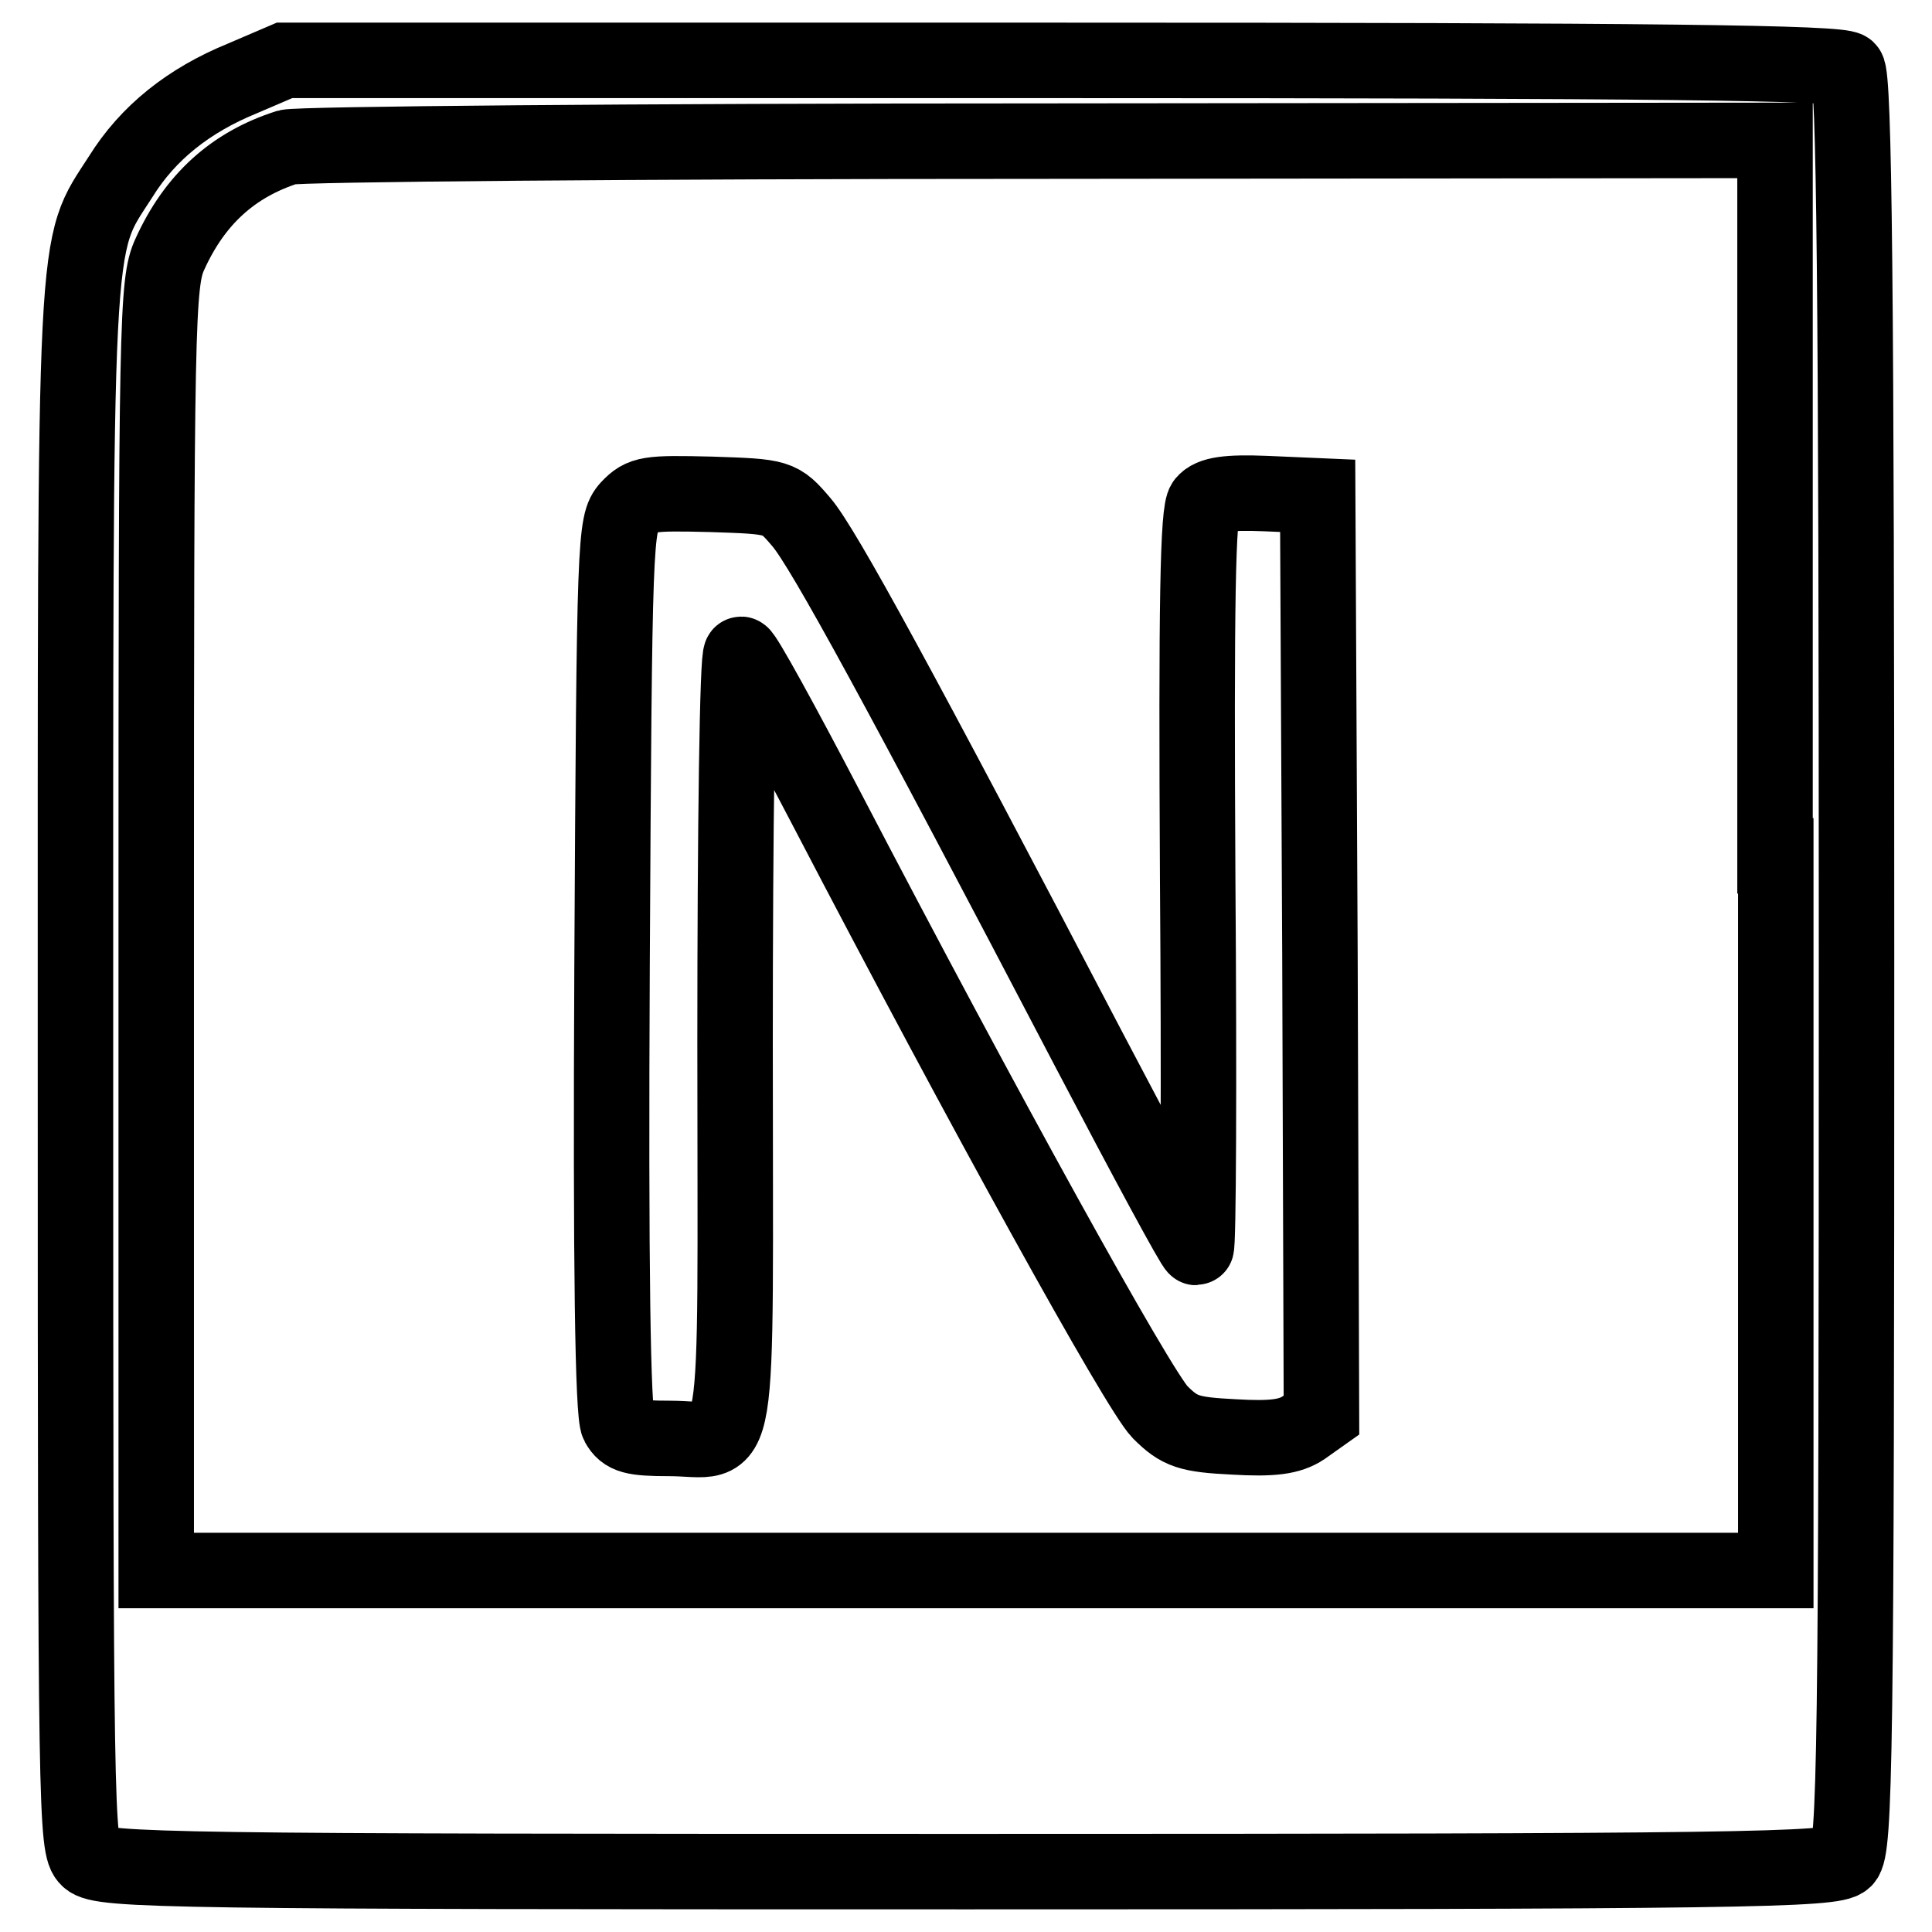
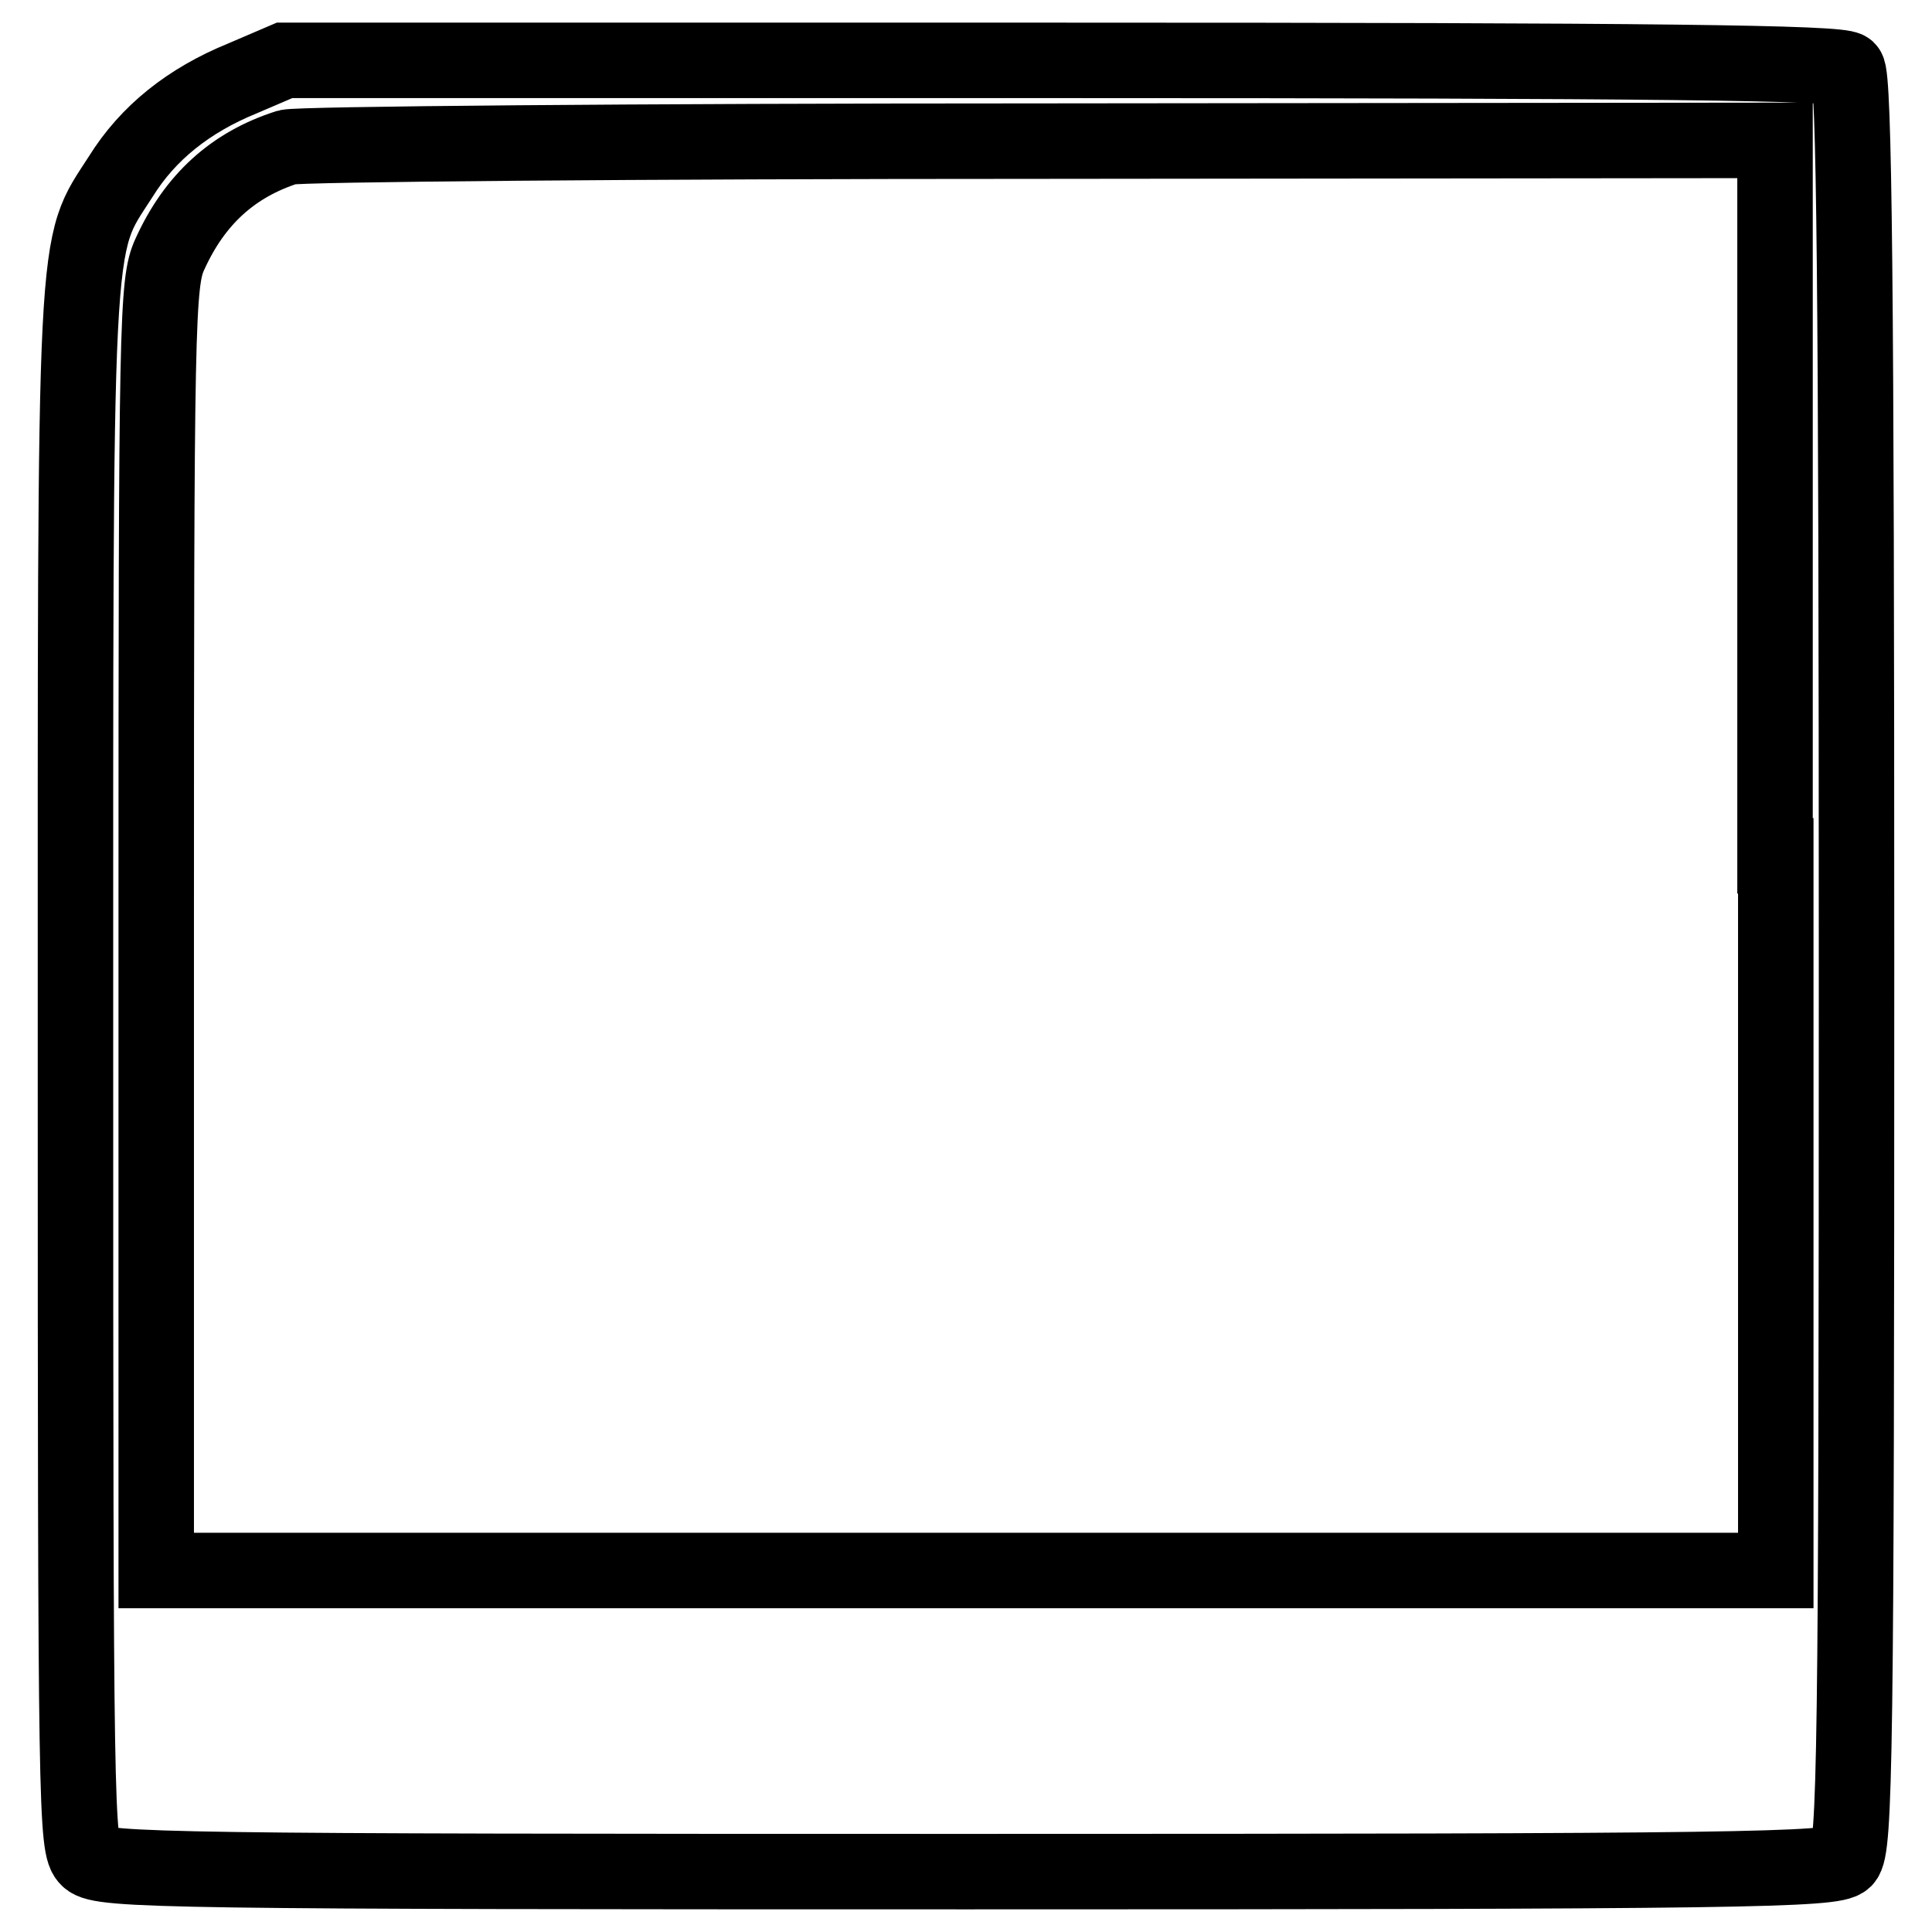
<svg xmlns="http://www.w3.org/2000/svg" version="1.1" x="0px" y="0px" viewBox="0 0 256 256" enable-background="new 0 0 256 256" xml:space="preserve">
  <g>
    <g>
      <path stroke-width="10" fill-opacity="0" stroke="#000000" d="M32.1,10.4c-7.1,2.9-12.5,7.2-16.1,13c-6.3,9.8-6,4.7-6,118.2c0,98.7,0.1,103.2,1.7,104.7  c1.7,1.6,11.2,1.7,116.5,1.7c102.9,0,114.8-0.2,116.2-1.6c1.4-1.4,1.6-13.5,1.6-118.8c0-89.8-0.3-117.5-1.2-118.4  c-0.9-0.9-25.3-1.2-104.1-1.2h-103L32.1,10.4z M235.3,113.4v94.7H128H20.7v-85.3c0-80.3,0.1-85.4,1.8-89.1  c3.3-7.3,8.4-11.9,15.6-14.2c1.4-0.4,46.2-0.8,99.8-0.8l97.3-0.1V113.4z" />
-       <path stroke-width="10" fill-opacity="0" stroke="#000000" d="M83.3,67.3c-1.8,2-1.9,3.9-2.2,60.8c-0.2,39.9,0.1,59.3,0.8,60.6c0.9,1.6,2,1.9,6.8,1.9  c9.7,0,8.7,5.6,8.7-52.5c0-28.3,0.3-51.4,0.8-51.4c0.4,0,5.5,9.3,11.4,20.6c20.8,39.9,41.2,76.8,44.1,79.8c2.6,2.6,3.8,3,9.8,3.3  c5.1,0.3,7.4,0,9.2-1.2l2.4-1.7l-0.2-60.9l-0.3-60.9l-6.9-0.3c-5-0.2-7.2,0.1-8.1,1.2c-0.9,1-1.1,13.4-0.9,50  c0.2,26.8,0.1,48.7-0.2,48.7c-0.3,0-6.6-11.7-14.1-26c-25.2-48.2-35.3-66.7-38.2-70.1c-2.9-3.4-3-3.4-12-3.7  C85.9,65.3,85.1,65.4,83.3,67.3z" />
    </g>
  </g>
</svg>